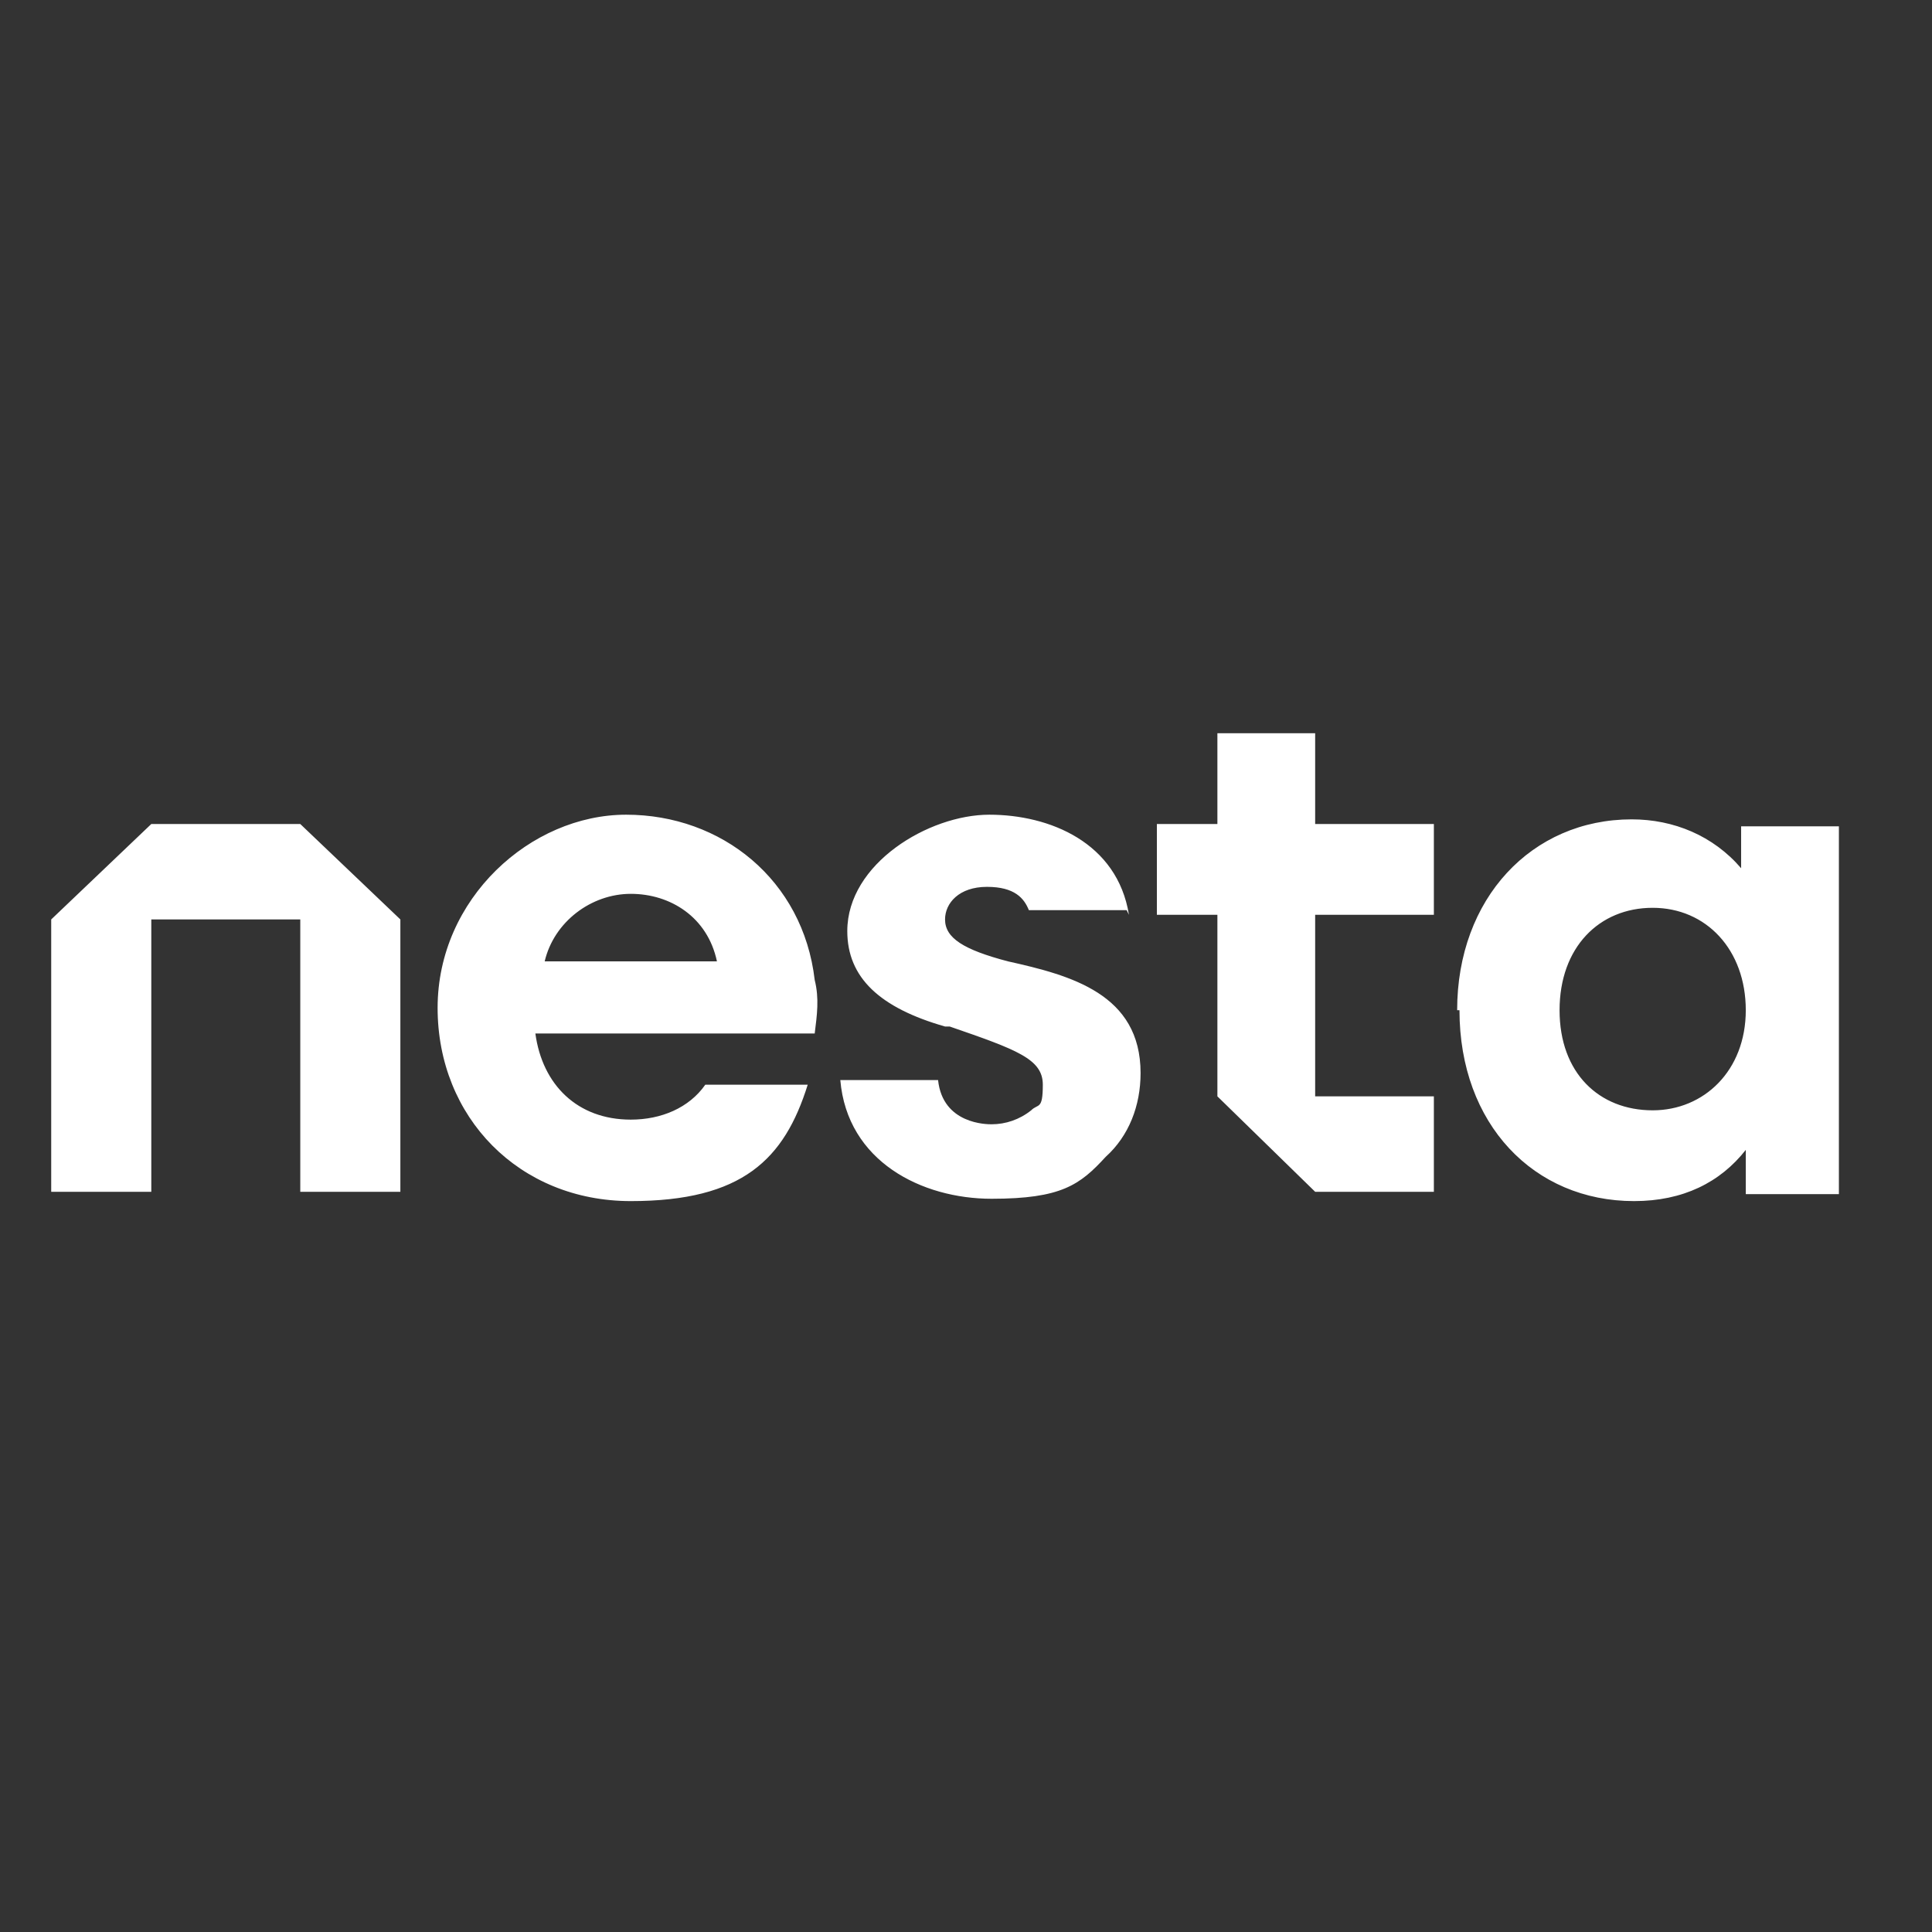
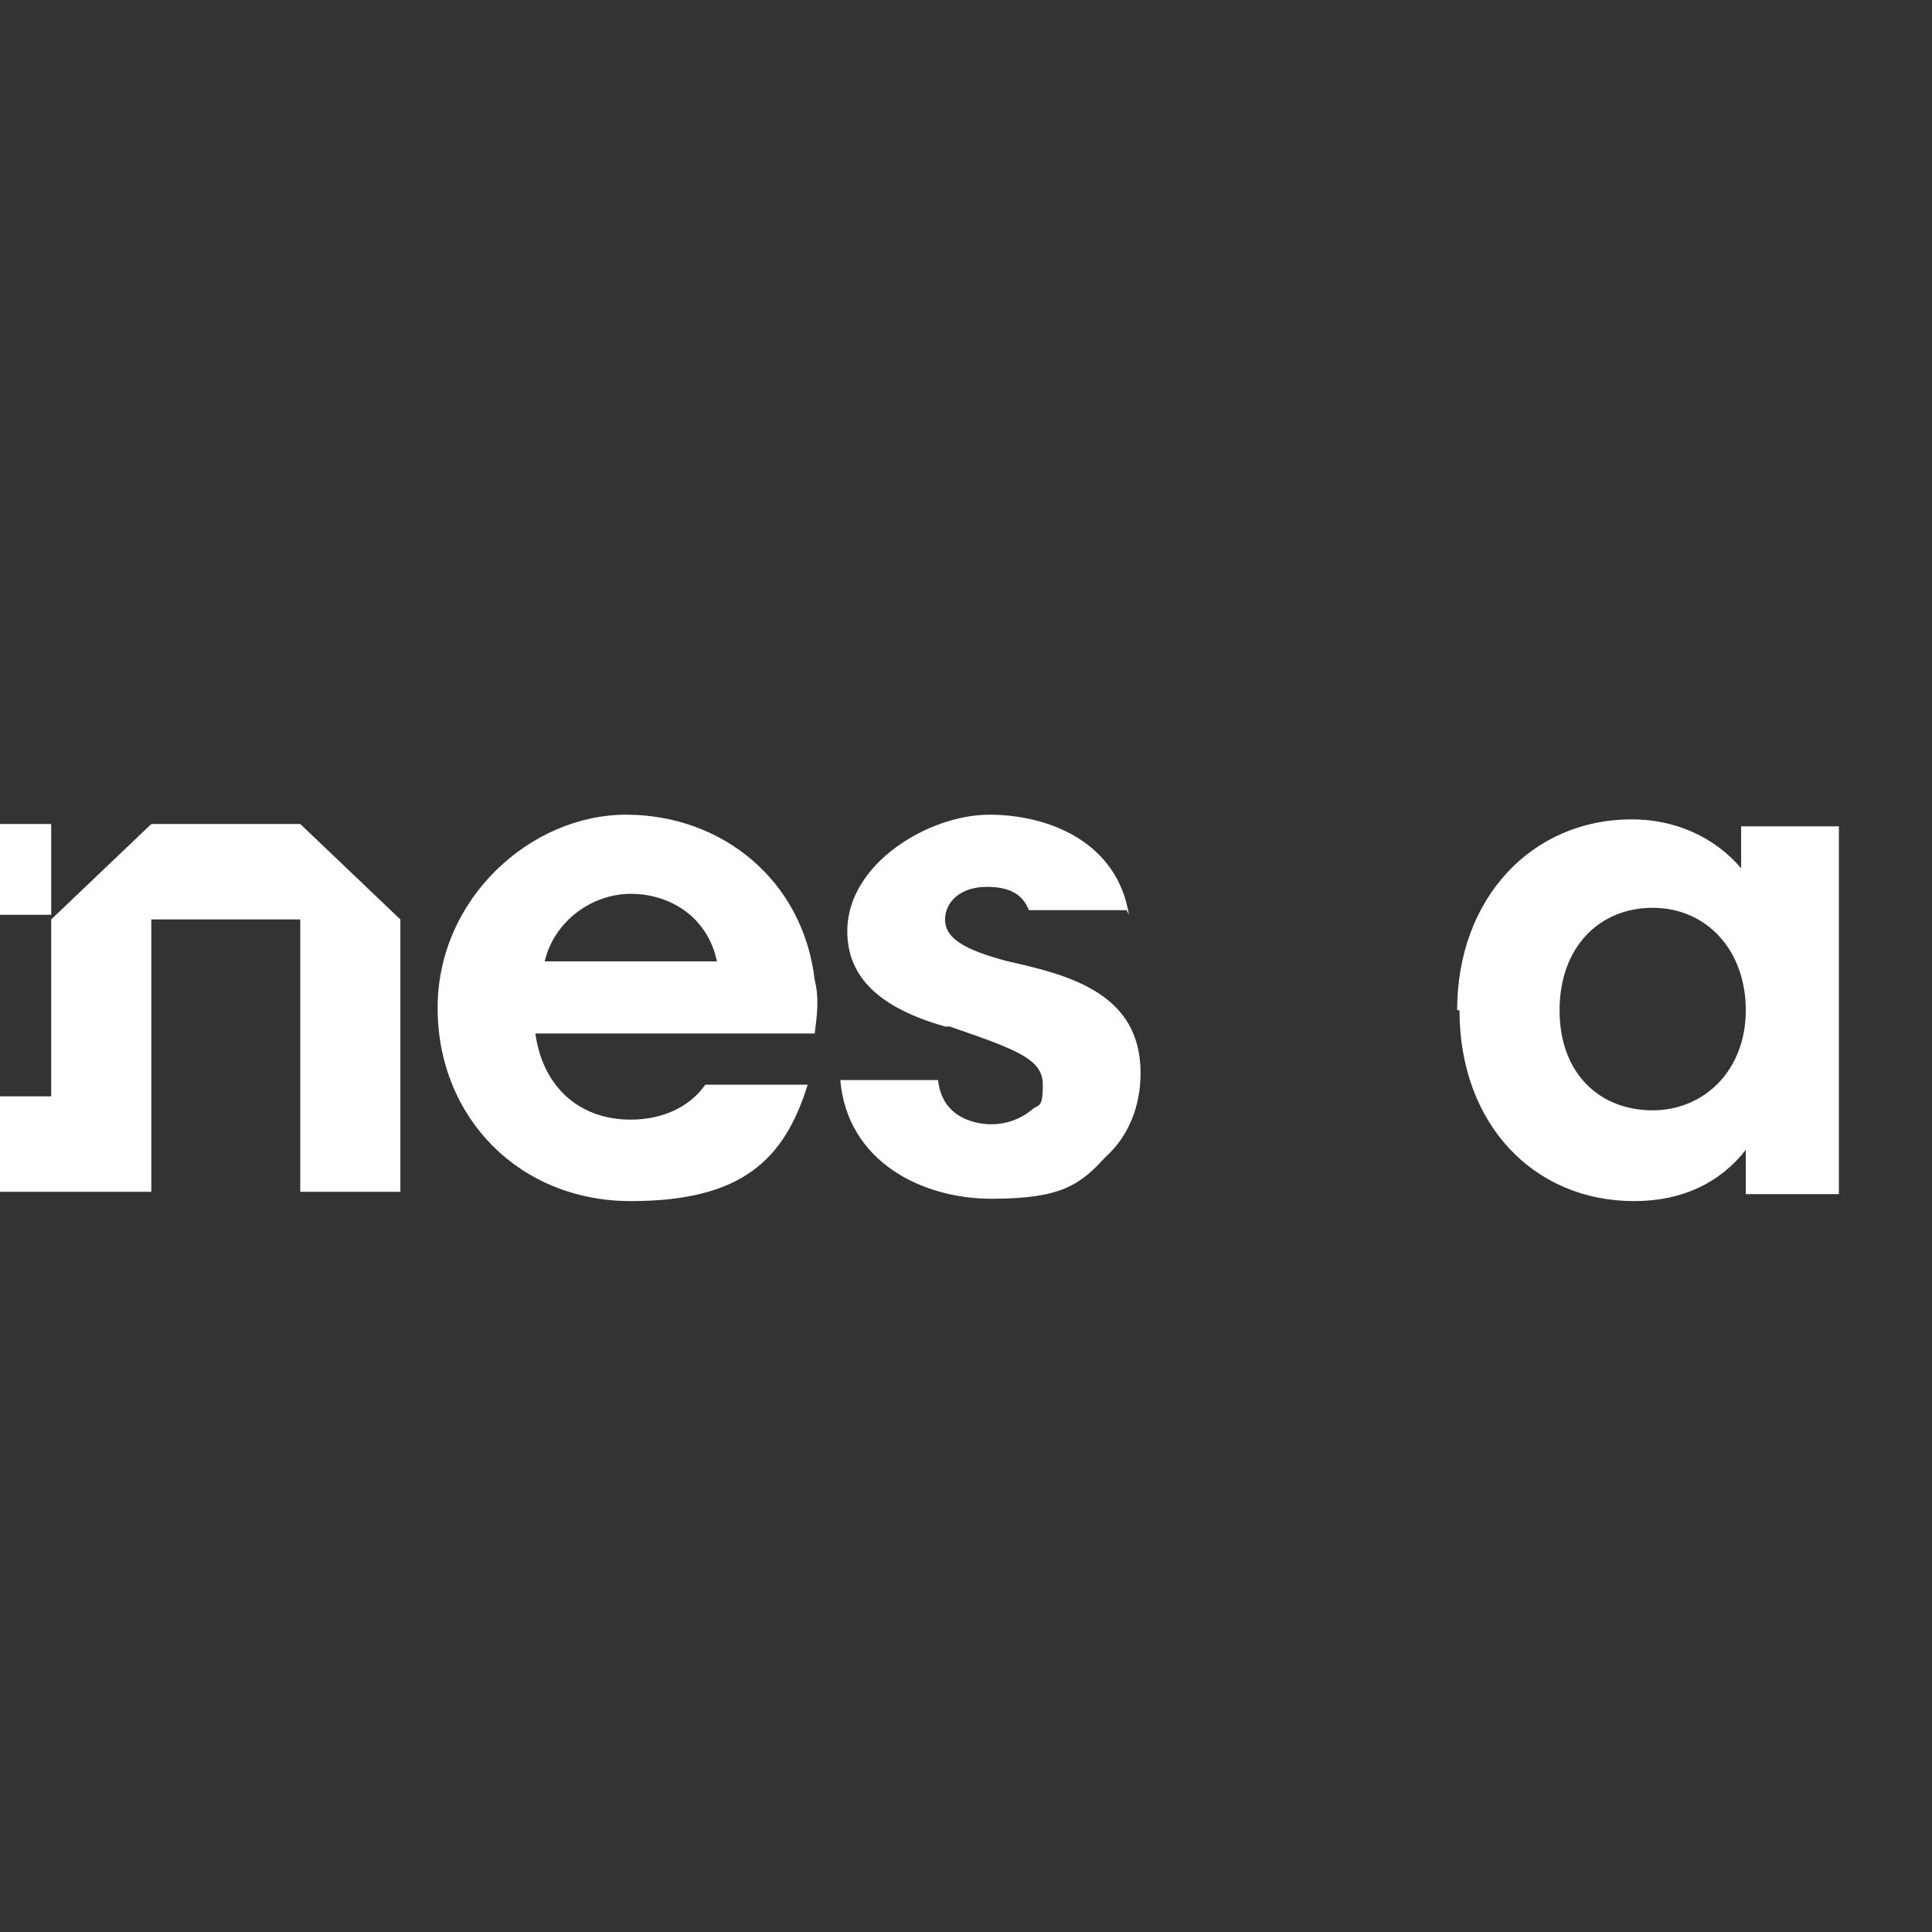
<svg xmlns="http://www.w3.org/2000/svg" version="1.1" viewBox="0 0 83 83">
  <rect x="0" y="0" width="83" height="83" fill="#333333" stroke="none" />
  <defs>
    <style> .cls-1 { fill: #fff; } </style>
  </defs>
  <g>
    <g id="Layer_1">
-       <path class="cls-1" d="M48.5,39.3c-.5-3.1-3.4-4.3-6-4.3s-6.1,2.1-6.1,5c0,2,1.4,3.3,4.2,4.1h.2c2.9,1,4,1.4,4,2.5s-.2.8-.5,1.1c-.5.4-1.1.6-1.7.6-.2,0-2.1,0-2.3-1.9h-4.2c.3,3.5,3.5,5.1,6.5,5.1s3.8-.6,4.9-1.8c1-.9,1.5-2.2,1.5-3.6,0-3.4-3-4.2-5.7-4.8-1.9-.5-2.7-1-2.7-1.8,0-.7.6-1.4,1.8-1.4s1.6.5,1.8,1h4.2ZM2.2,51.2v-11.7l4.3-4.1h6.4l4.3,4.1v11.7h-4.3v-11.7h-6.4v11.7H2.2ZM61.6,51.2h-5.1l-4.2-4.1v-7.8h-2.6v-3.9h2.6v-3.9h4.2v3.9h5.1v3.9h-5.1v7.8h5.1v4.1ZM62.6,43.4c0-4.8,3.2-8.2,7.5-8.2,1.8,0,3.5.7,4.7,2.1h0v-1.8h4.2v15.8h-4v-1.9h0c-1.1,1.4-2.7,2.2-4.8,2.2-4.3,0-7.5-3.3-7.5-8.2h0ZM75,43.4c0-2.6-1.7-4.4-4-4.4s-4,1.7-4,4.4,1.7,4.3,4,4.3c2.2,0,4-1.7,4-4.3h0ZM30.8,41.3h-7.4c.4-1.7,2-2.9,3.7-2.9,1.7,0,3.3,1,3.7,2.9h0ZM35,44.4c.1-.8.2-1.5,0-2.3-.5-4.3-4-7.1-8.1-7.1s-8.1,3.6-8.1,8.3,3.5,8.3,8.3,8.3,6.6-1.8,7.6-5h-4.4c-.7,1-1.9,1.5-3.2,1.5-2.3,0-3.8-1.5-4.1-3.7h12Z" />
+       <path class="cls-1" d="M48.5,39.3c-.5-3.1-3.4-4.3-6-4.3s-6.1,2.1-6.1,5c0,2,1.4,3.3,4.2,4.1h.2c2.9,1,4,1.4,4,2.5s-.2.8-.5,1.1c-.5.4-1.1.6-1.7.6-.2,0-2.1,0-2.3-1.9h-4.2c.3,3.5,3.5,5.1,6.5,5.1s3.8-.6,4.9-1.8c1-.9,1.5-2.2,1.5-3.6,0-3.4-3-4.2-5.7-4.8-1.9-.5-2.7-1-2.7-1.8,0-.7.6-1.4,1.8-1.4s1.6.5,1.8,1h4.2ZM2.2,51.2v-11.7l4.3-4.1h6.4l4.3,4.1v11.7h-4.3v-11.7h-6.4v11.7H2.2Zh-5.1l-4.2-4.1v-7.8h-2.6v-3.9h2.6v-3.9h4.2v3.9h5.1v3.9h-5.1v7.8h5.1v4.1ZM62.6,43.4c0-4.8,3.2-8.2,7.5-8.2,1.8,0,3.5.7,4.7,2.1h0v-1.8h4.2v15.8h-4v-1.9h0c-1.1,1.4-2.7,2.2-4.8,2.2-4.3,0-7.5-3.3-7.5-8.2h0ZM75,43.4c0-2.6-1.7-4.4-4-4.4s-4,1.7-4,4.4,1.7,4.3,4,4.3c2.2,0,4-1.7,4-4.3h0ZM30.8,41.3h-7.4c.4-1.7,2-2.9,3.7-2.9,1.7,0,3.3,1,3.7,2.9h0ZM35,44.4c.1-.8.2-1.5,0-2.3-.5-4.3-4-7.1-8.1-7.1s-8.1,3.6-8.1,8.3,3.5,8.3,8.3,8.3,6.6-1.8,7.6-5h-4.4c-.7,1-1.9,1.5-3.2,1.5-2.3,0-3.8-1.5-4.1-3.7h12Z" />
    </g>
  </g>
</svg>